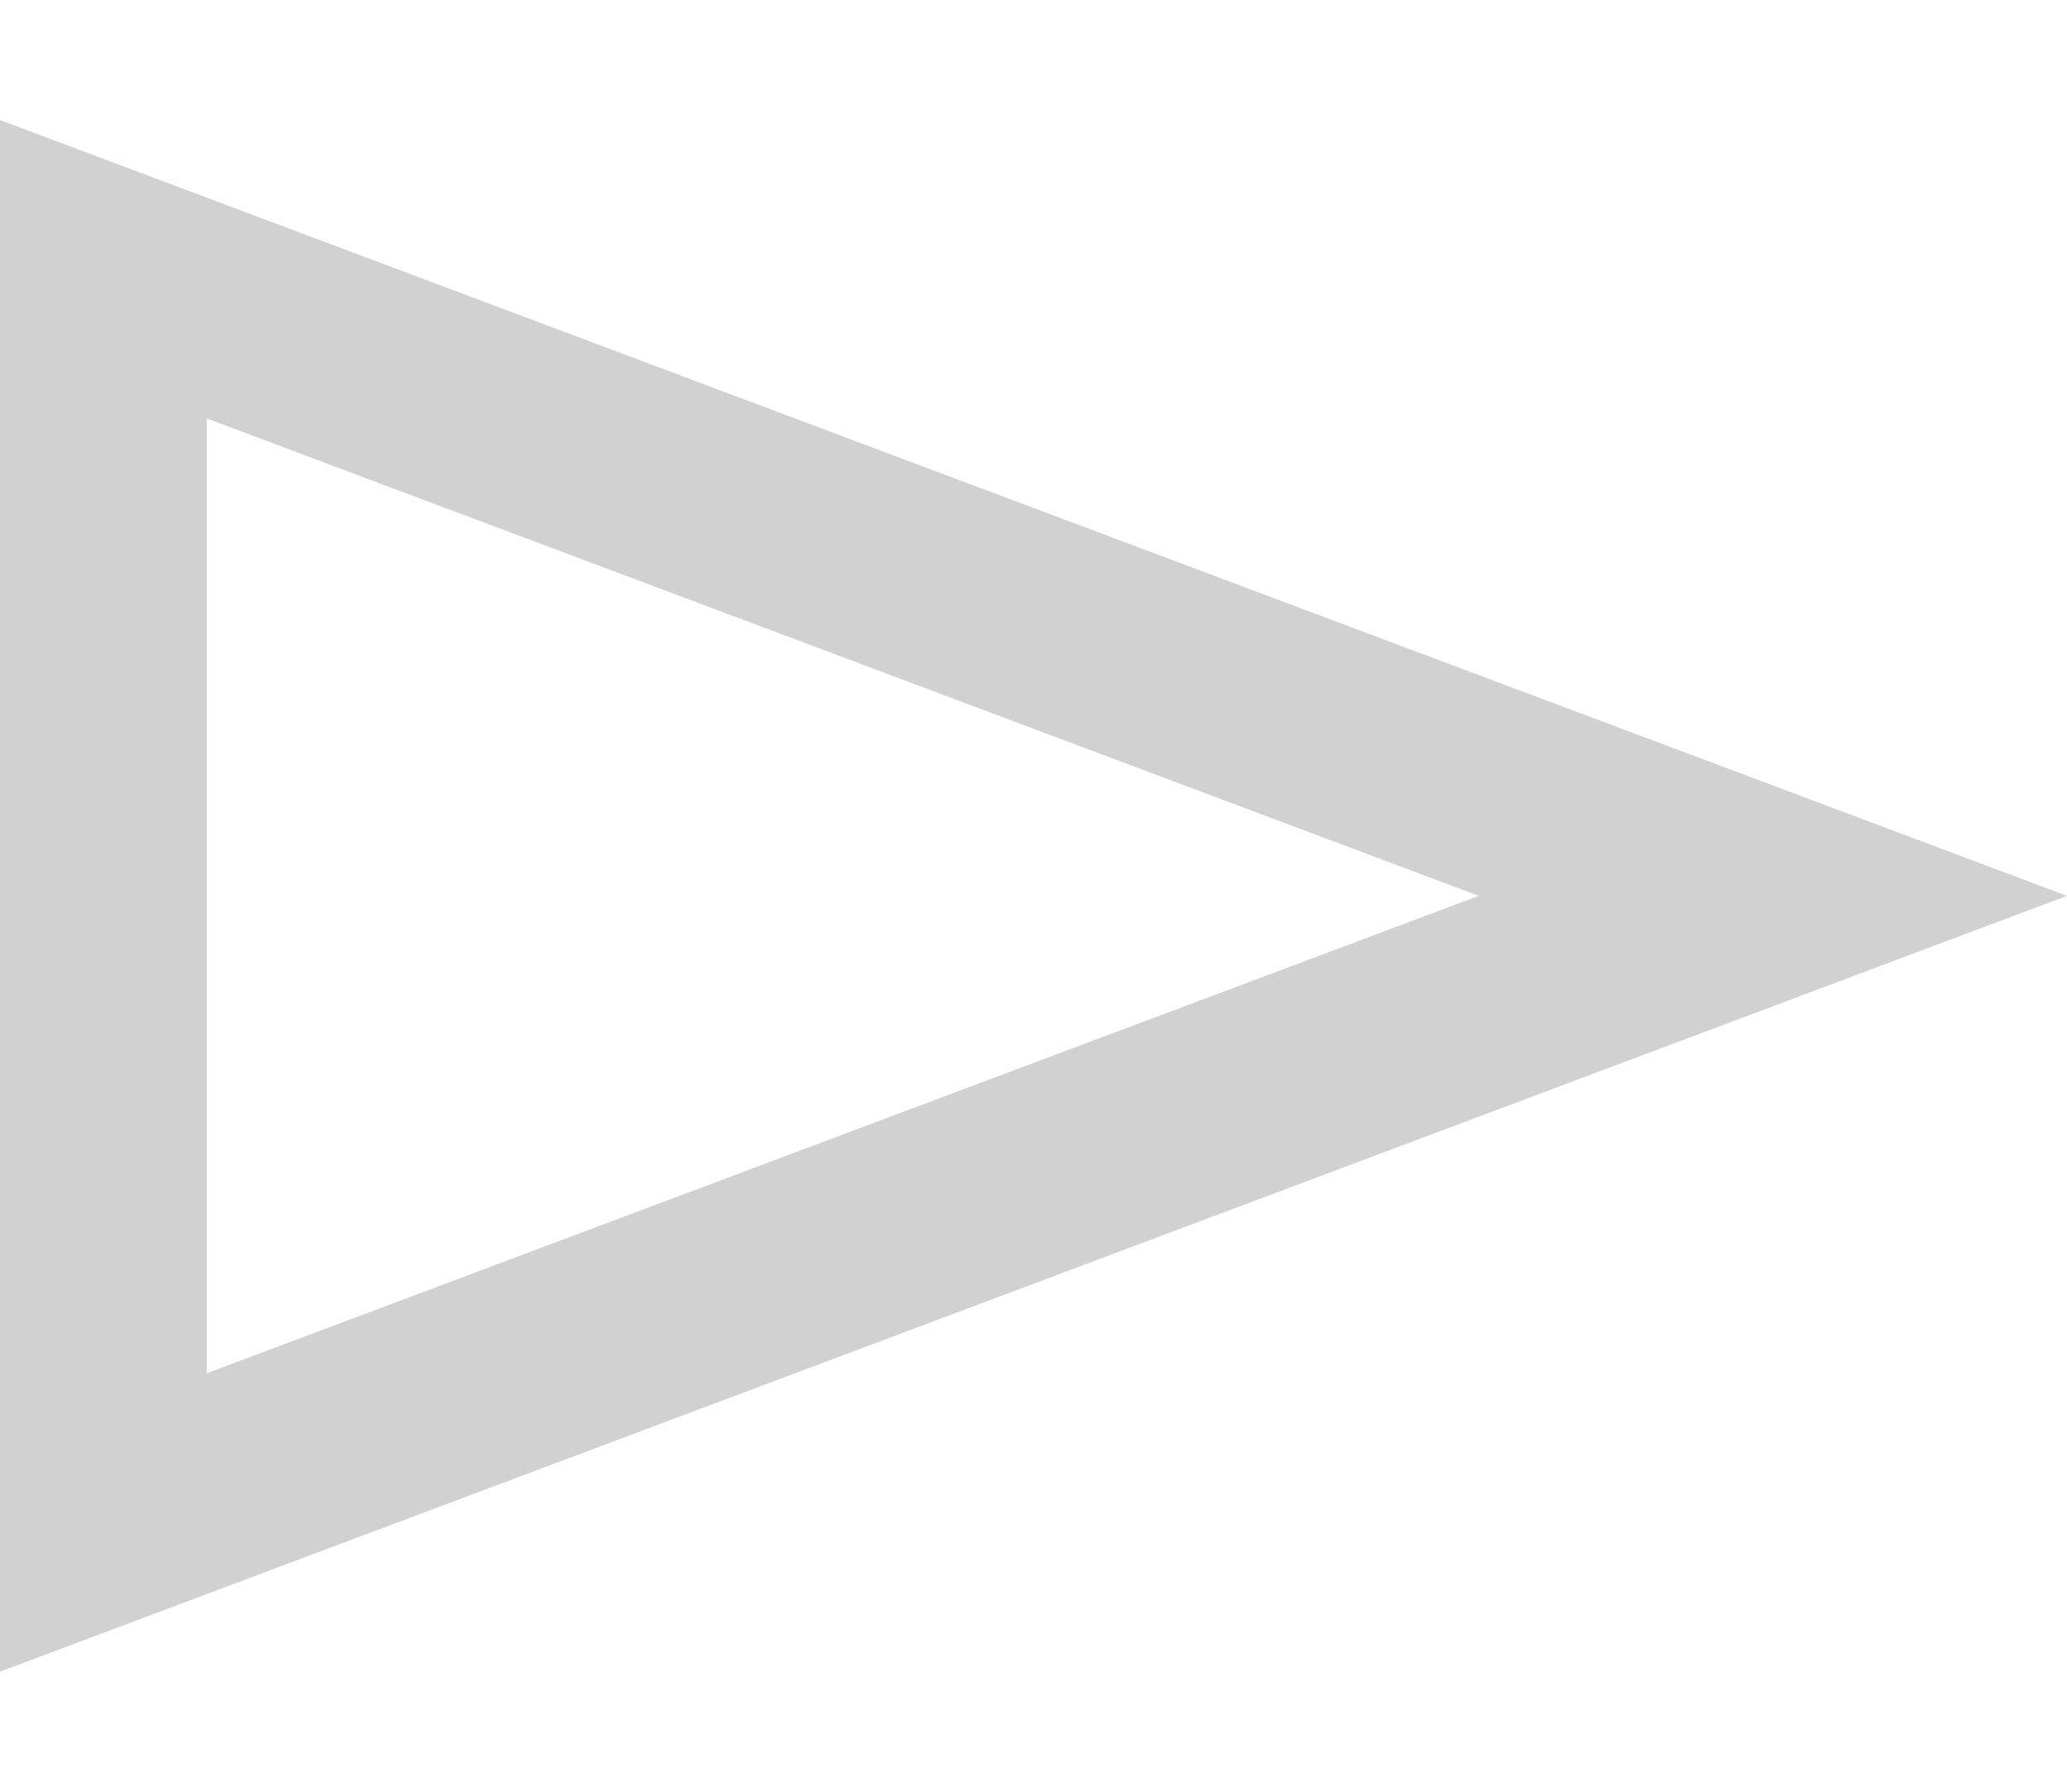
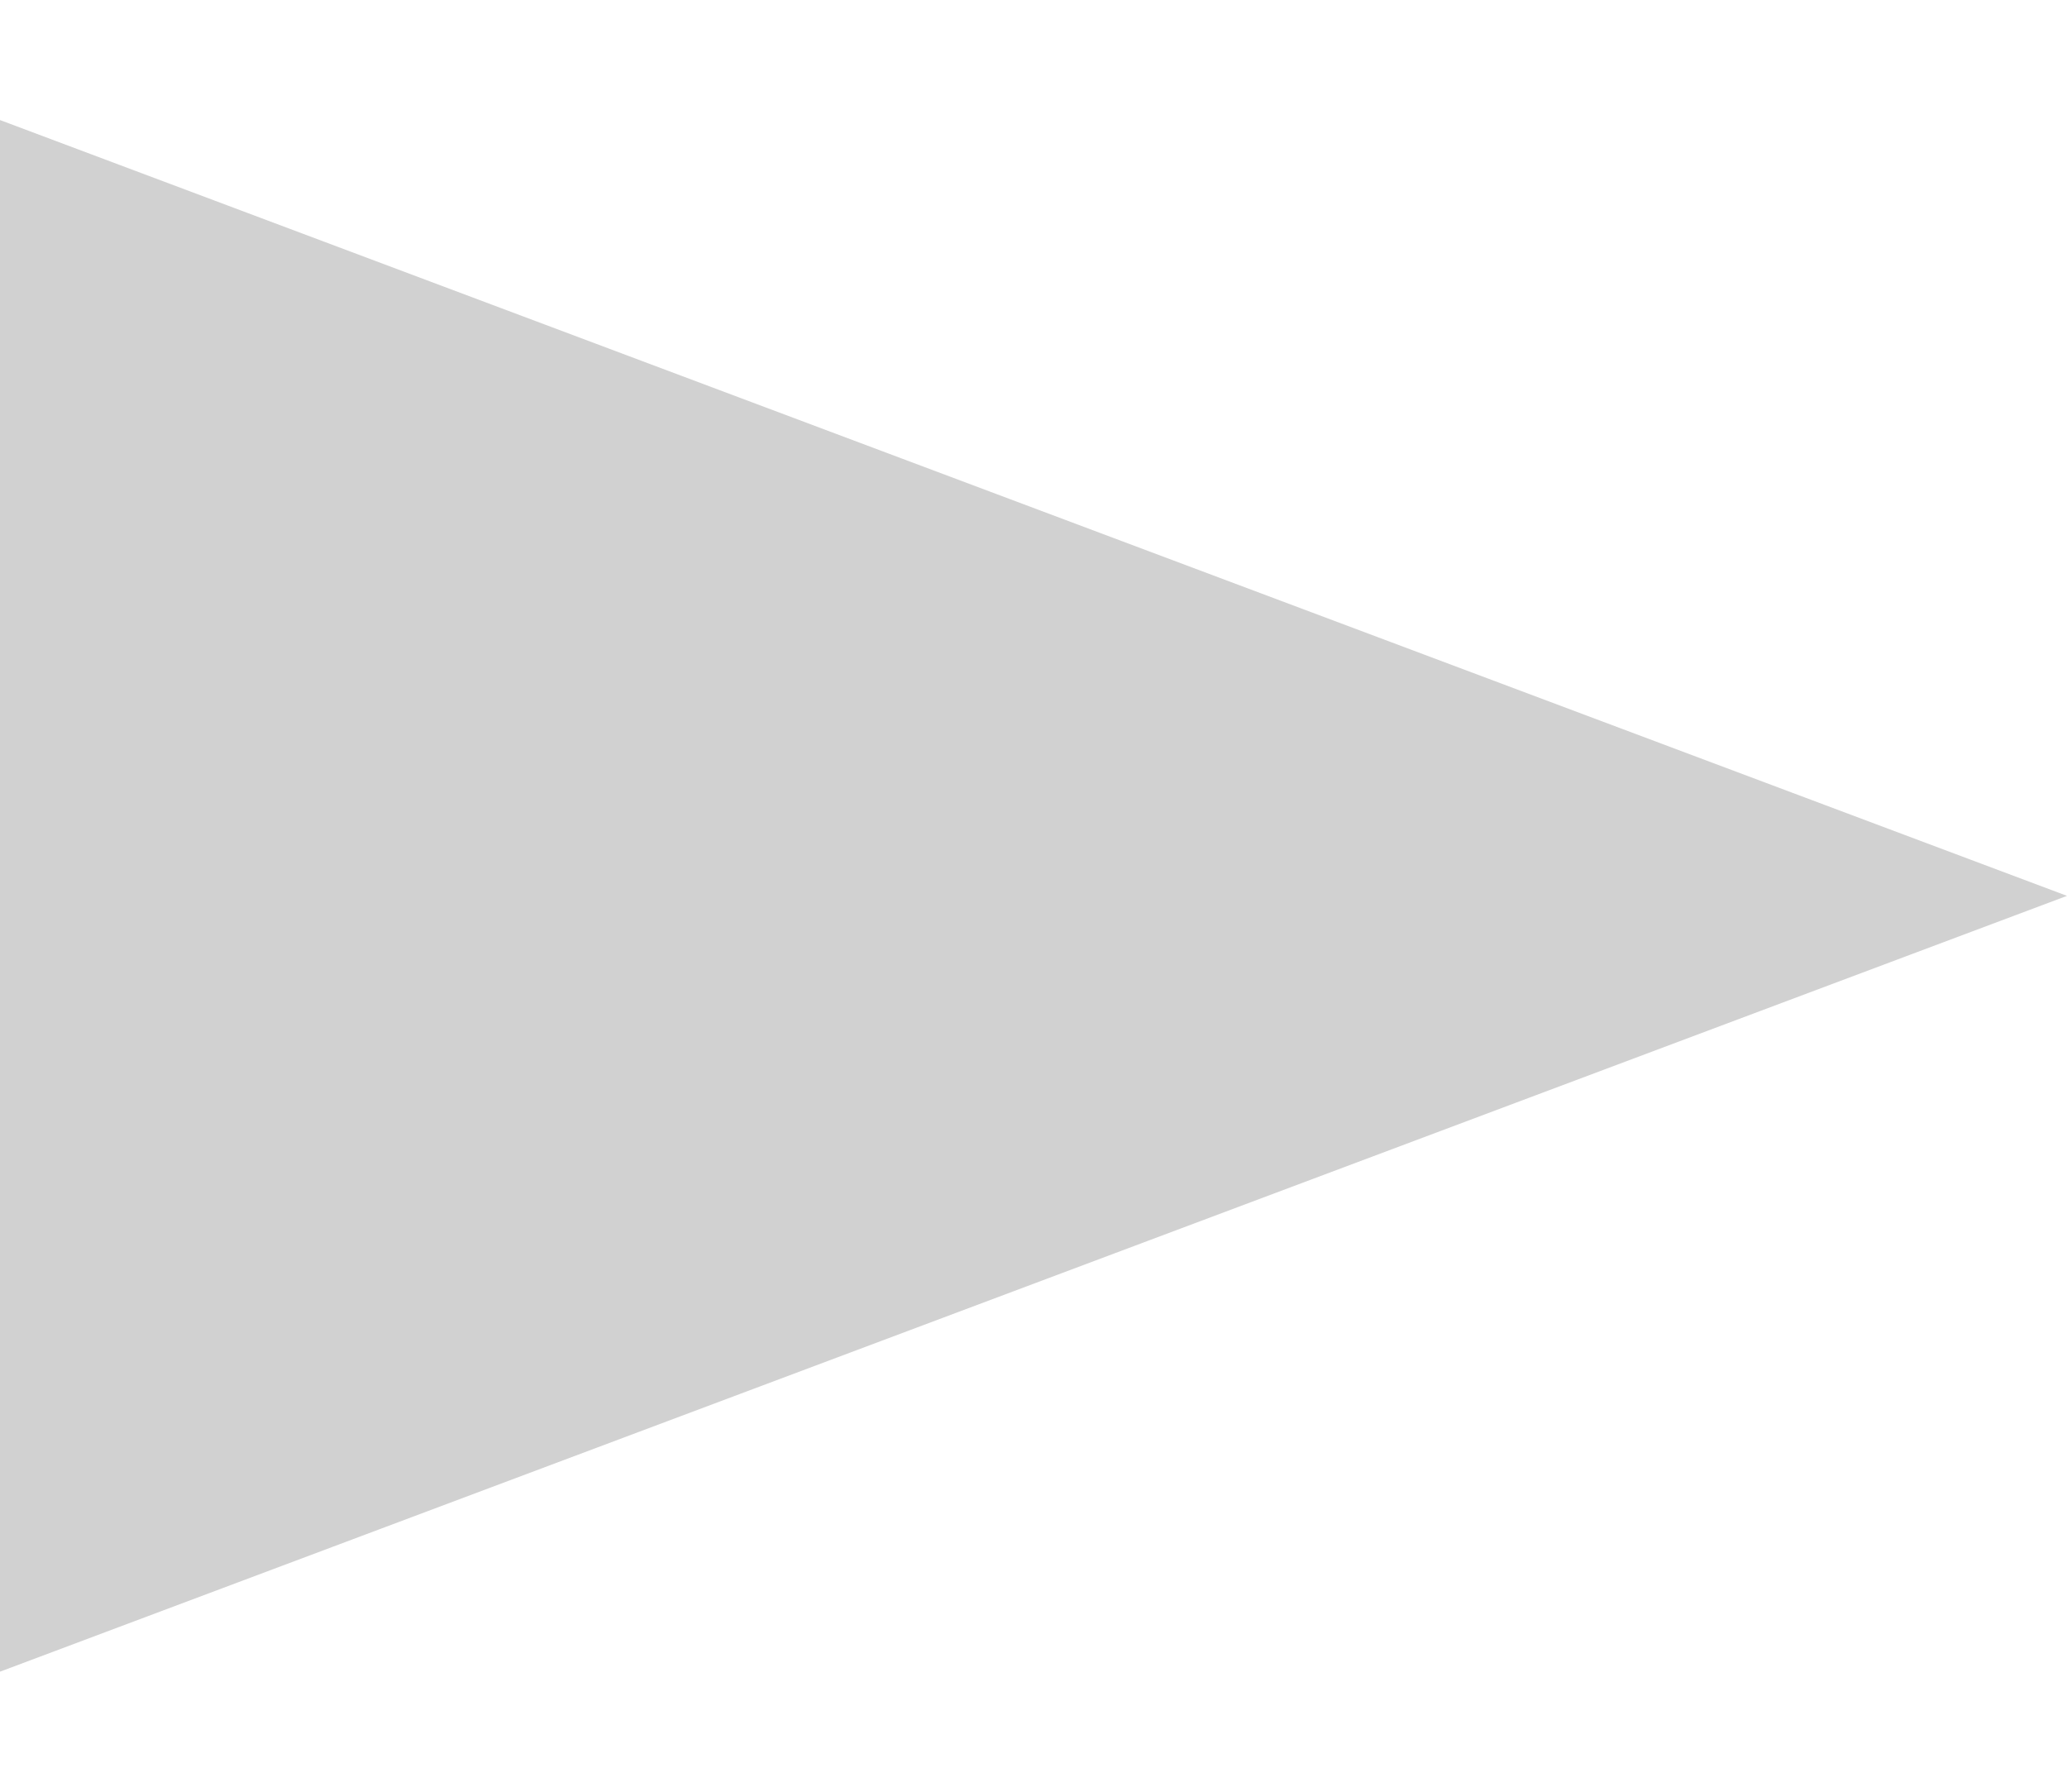
<svg xmlns="http://www.w3.org/2000/svg" width="15" height="13" viewBox="0 0 15 13" fill="none">
-   <path fill-rule="evenodd" clip-rule="evenodd" d="M15 6.5L0 0.871L-4.92117e-07 12.129L15 6.5ZM10.731 6.5L1.5 3.036L1.5 9.964L10.731 6.5Z" fill="#D1D1D1" />
+   <path fill-rule="evenodd" clip-rule="evenodd" d="M15 6.5L0 0.871L-4.92117e-07 12.129L15 6.5ZM10.731 6.5L1.5 3.036L10.731 6.5Z" fill="#D1D1D1" />
</svg>